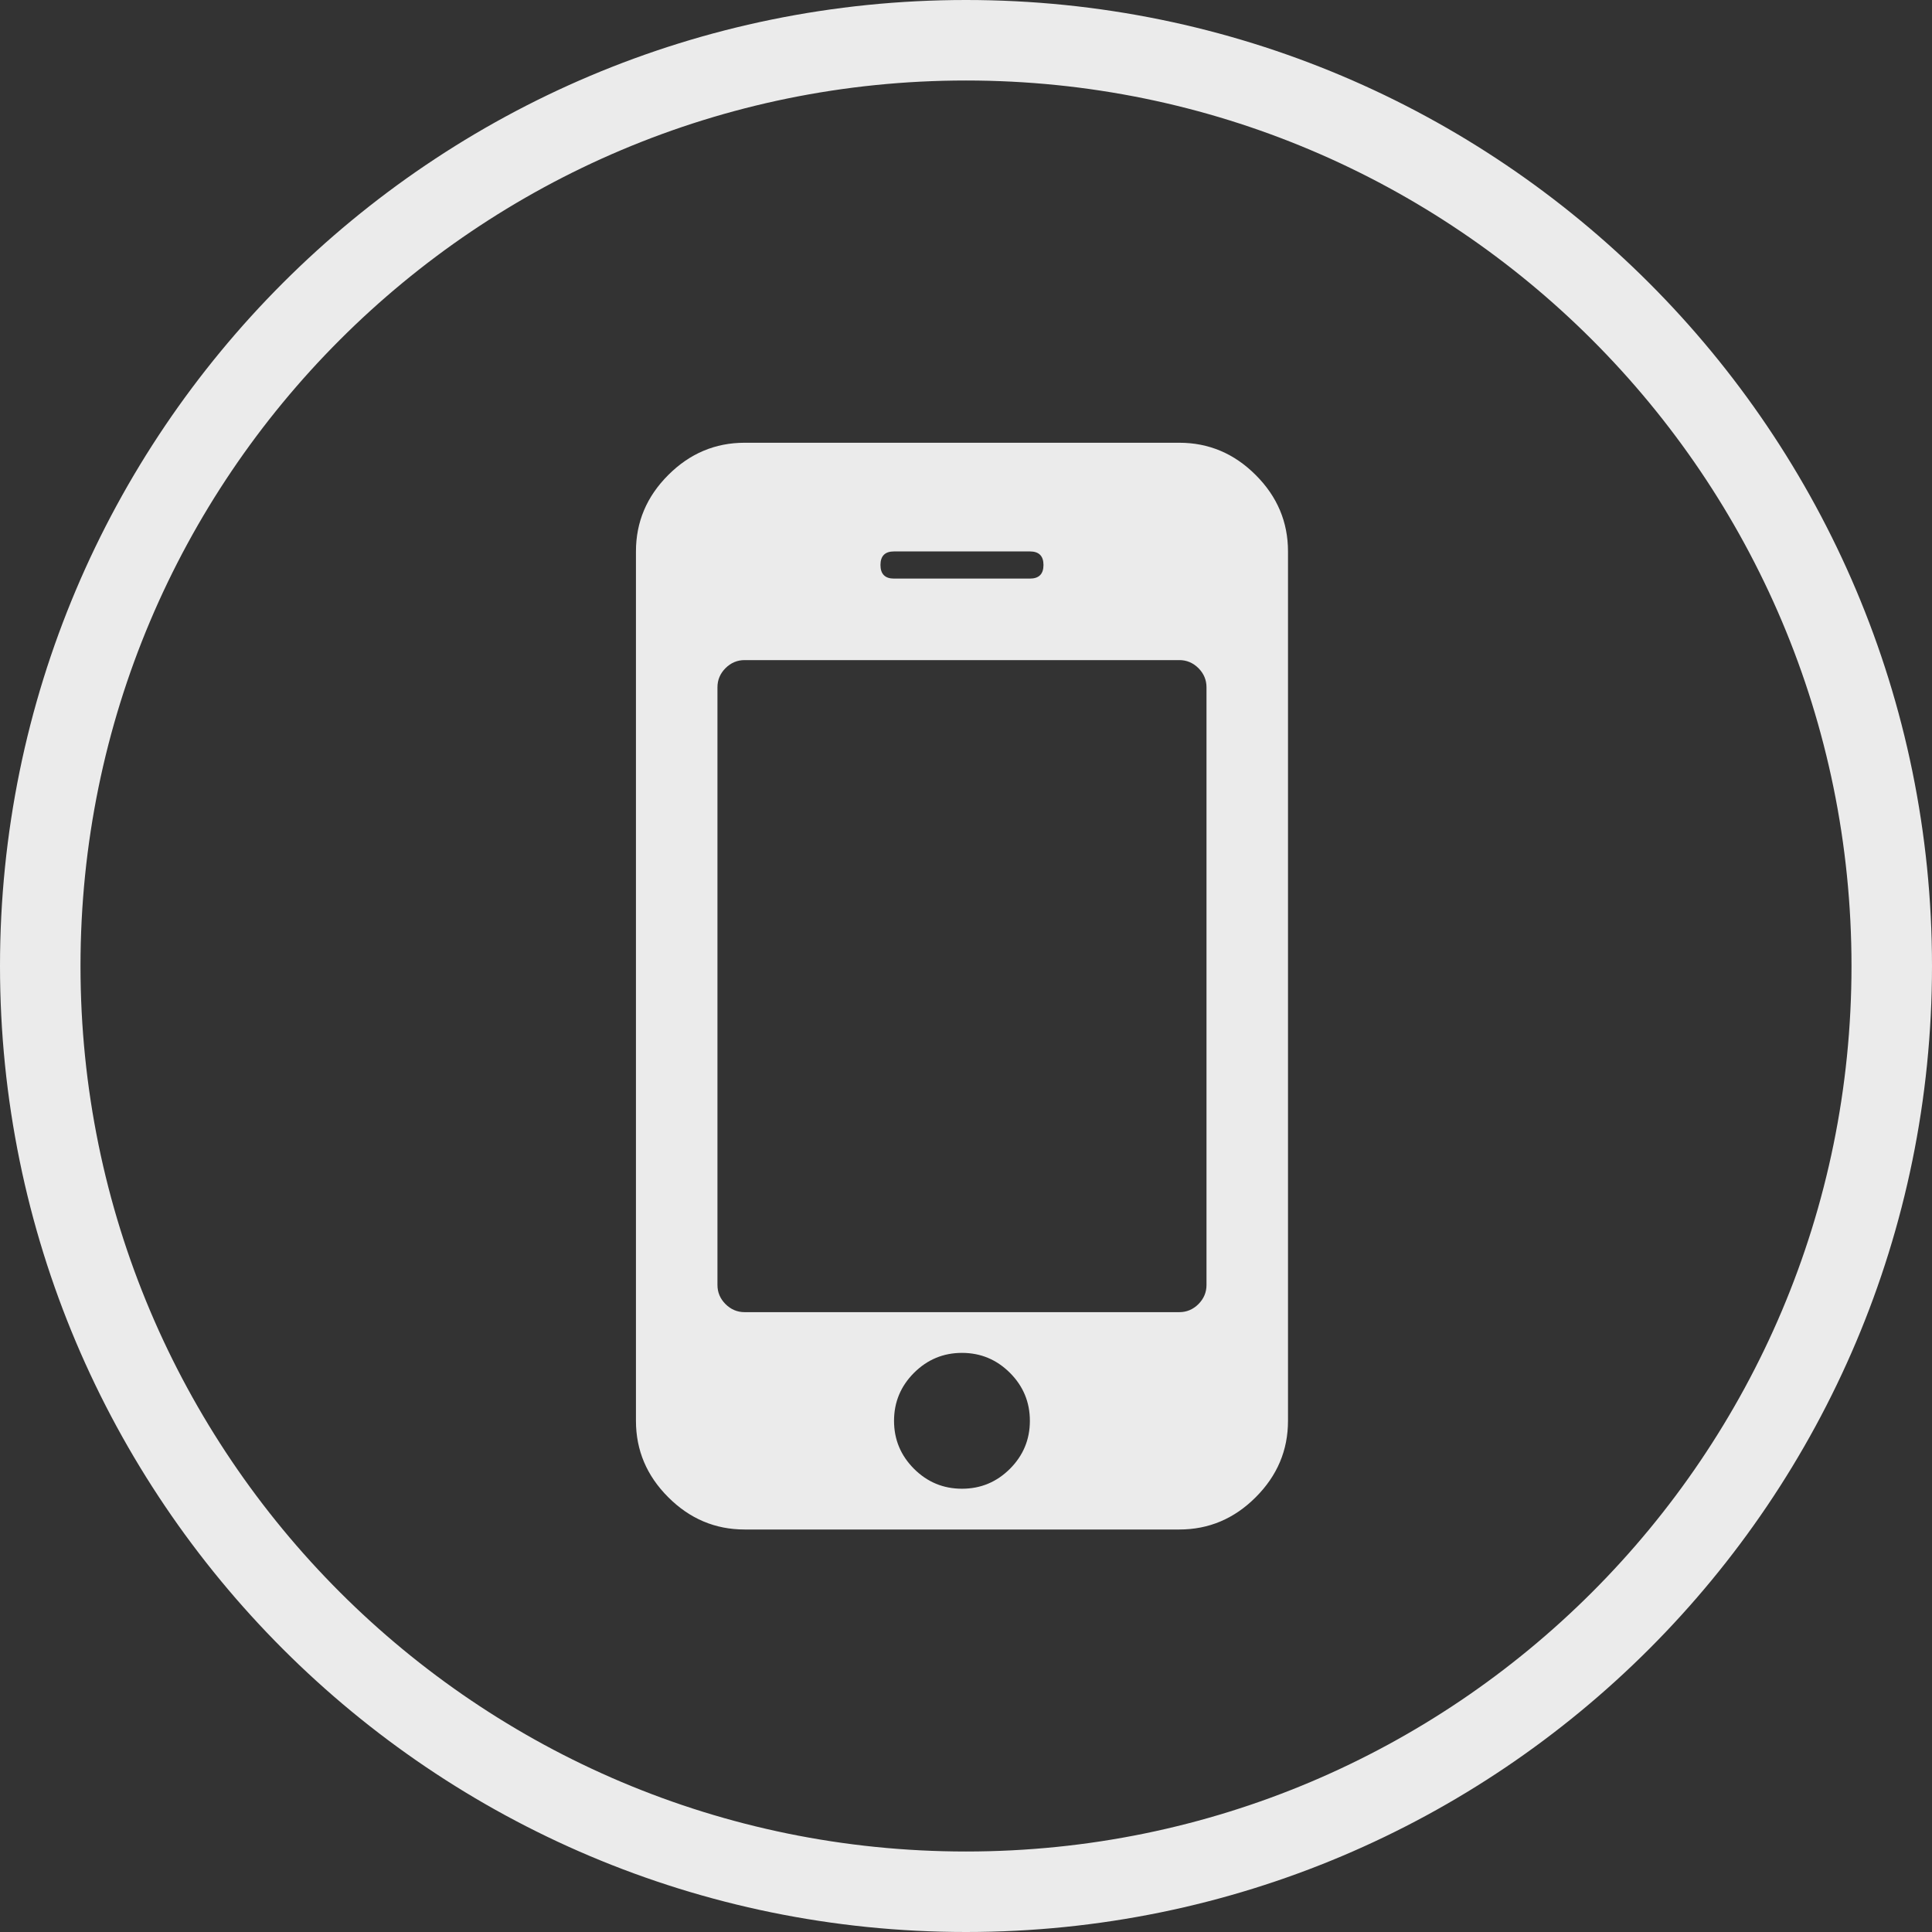
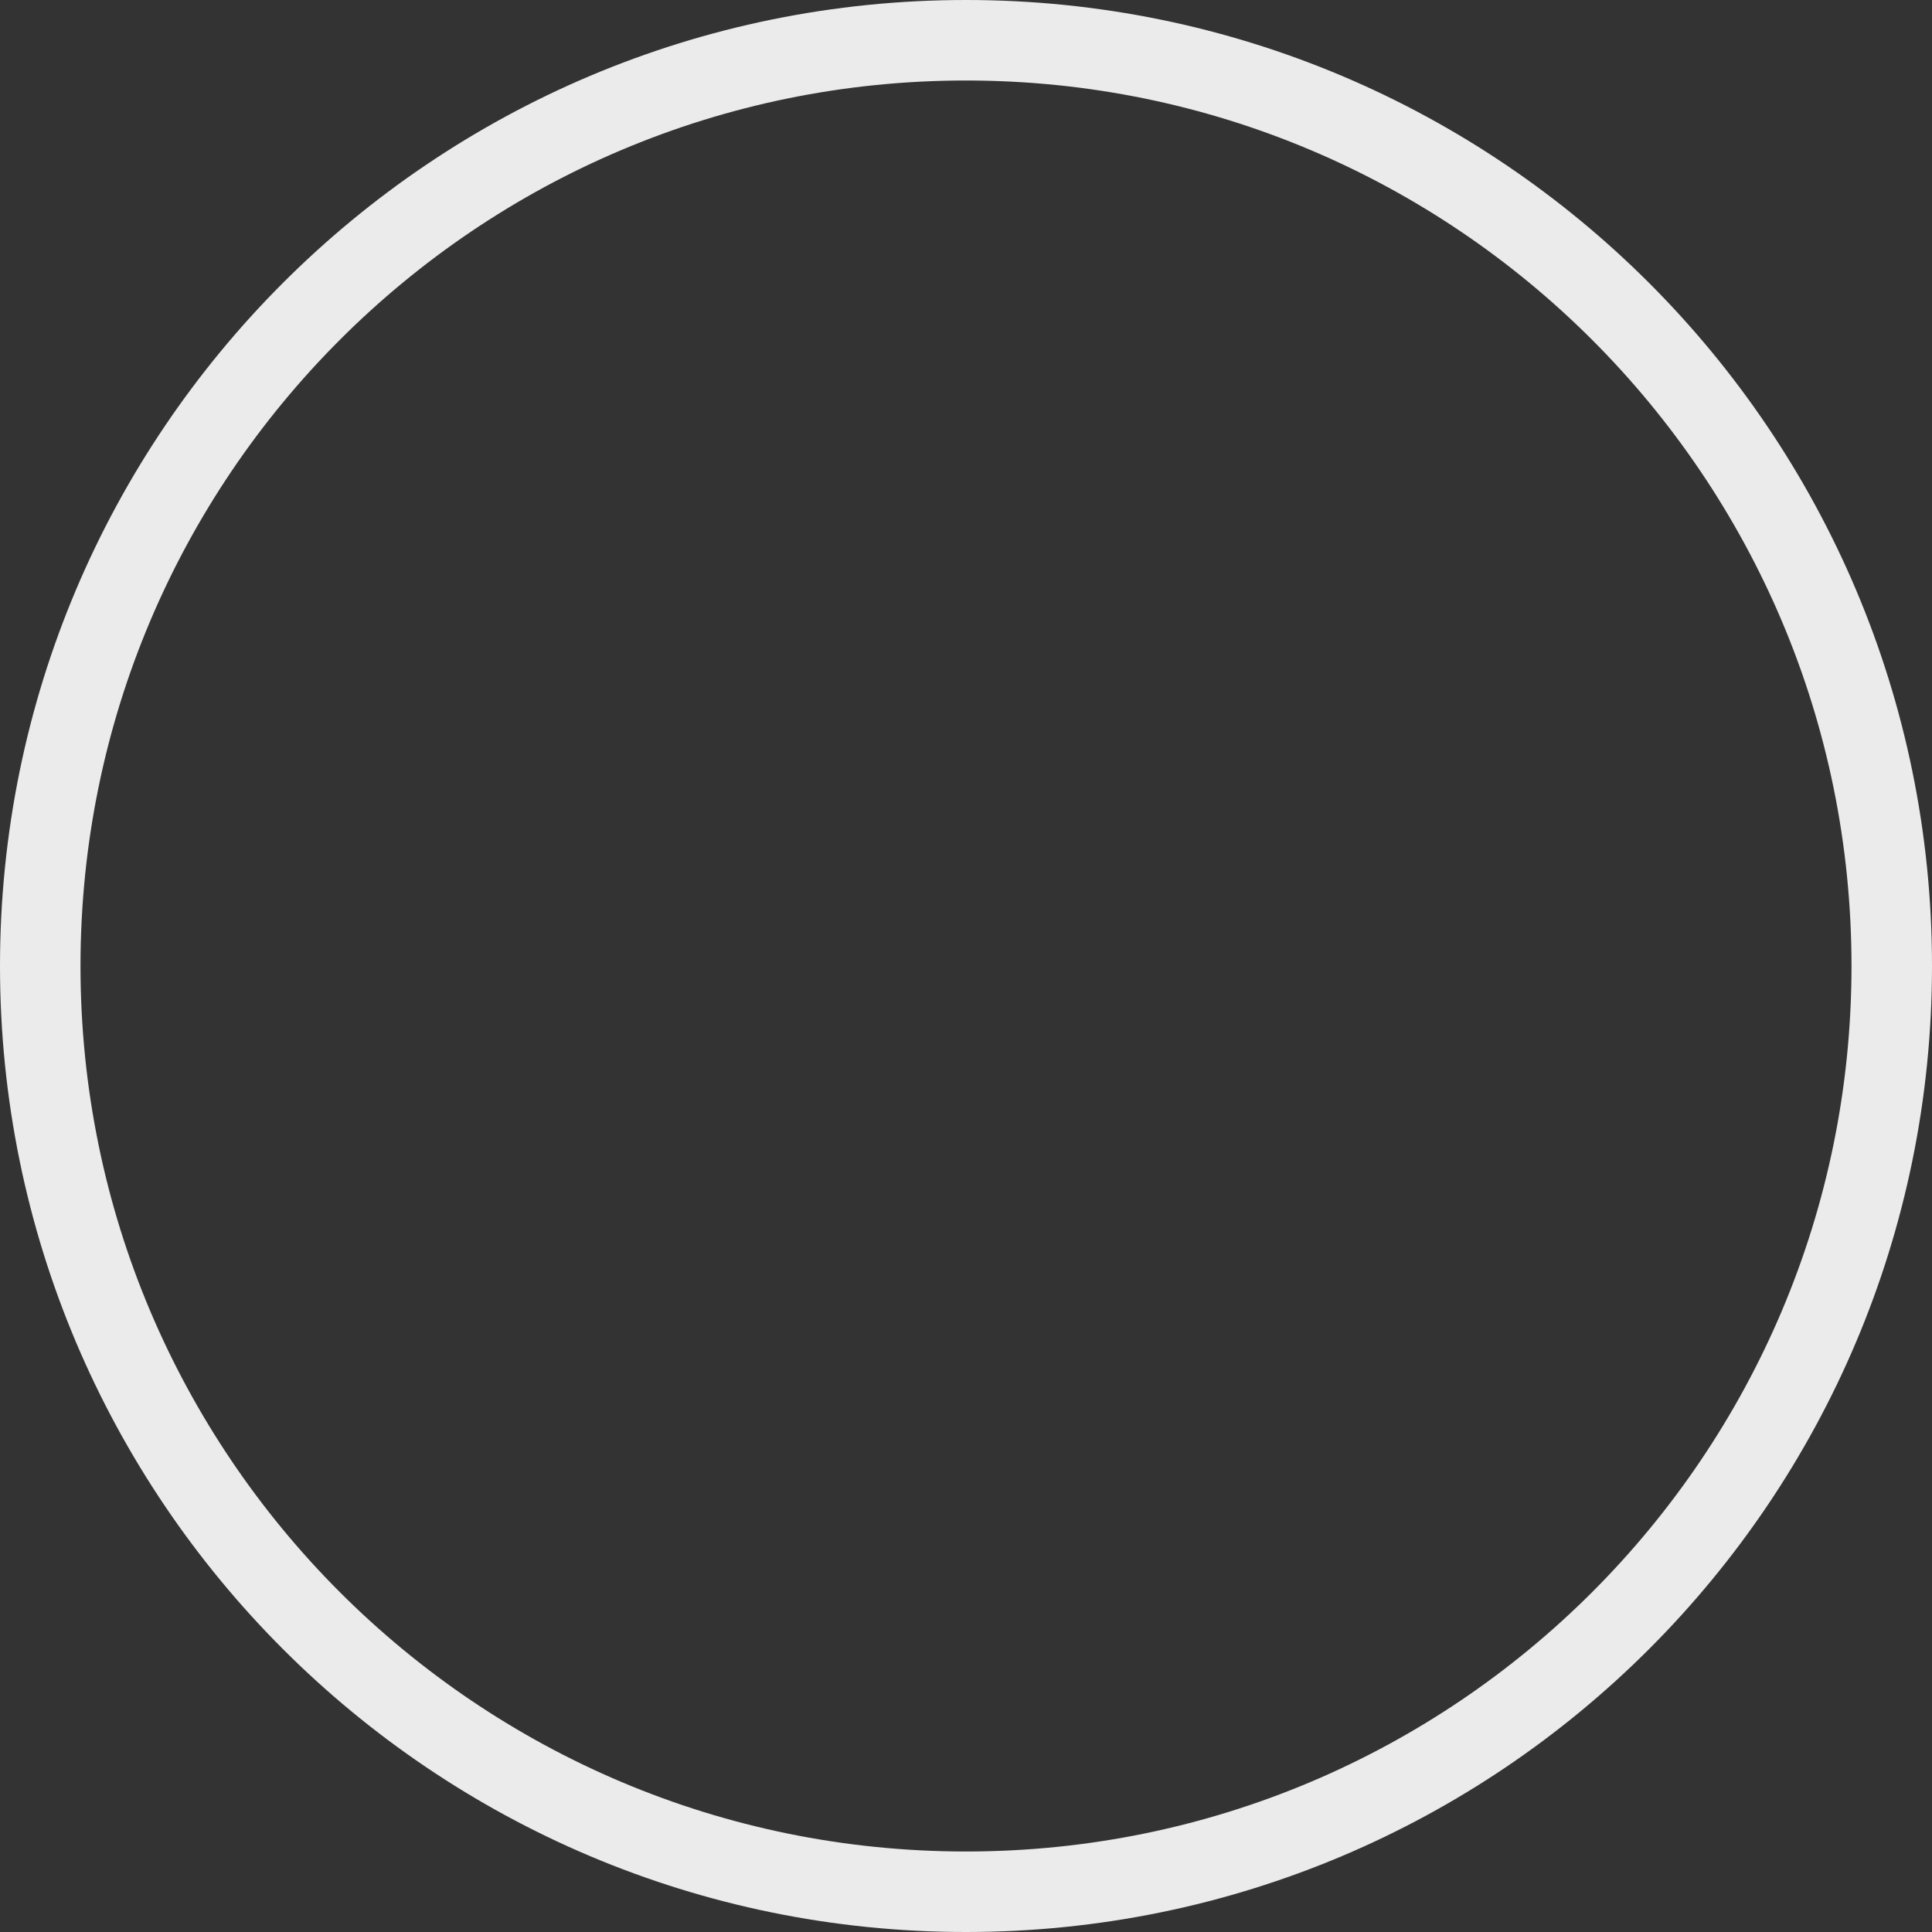
<svg xmlns="http://www.w3.org/2000/svg" width="48" height="48" viewBox="0 0 48 48" fill="none">
  <rect x="0" y="0" width="48" height="48" fill="#333333" stroke="none" />
  <path d="M47 24C47 36.703 36.703 47 24 47C11.297 47 1 36.703 1 24C1 11.297 11.297 1 24 1C36.703 1 47 11.297 47 24Z" stroke="#EBEBEB" stroke-width="2" />
  <g clip-path="url(#clip0_133_112)">
-     <path d="M22.212 35.3C22.212 34.836 22.378 34.439 22.708 34.108C23.039 33.778 23.436 33.612 23.9 33.612C24.364 33.612 24.761 33.778 25.092 34.108C25.422 34.439 25.587 34.836 25.587 35.3C25.587 35.764 25.422 36.161 25.092 36.492C24.761 36.822 24.364 36.987 23.9 36.987C23.436 36.987 23.039 36.822 22.708 36.492C22.378 36.161 22.212 35.764 22.212 35.3ZM17.825 31.925V17.075C17.825 16.892 17.892 16.734 18.025 16.6C18.159 16.467 18.317 16.4 18.5 16.4H29.3C29.483 16.4 29.641 16.467 29.775 16.6C29.908 16.734 29.975 16.892 29.975 17.075V31.925C29.975 32.108 29.908 32.266 29.775 32.4C29.641 32.533 29.483 32.6 29.3 32.6H18.5C18.317 32.6 18.159 32.533 18.025 32.4C17.892 32.266 17.825 32.108 17.825 31.925ZM21.875 14.037C21.875 13.812 21.988 13.7 22.212 13.7H25.587C25.812 13.7 25.925 13.812 25.925 14.037C25.925 14.262 25.812 14.375 25.587 14.375H22.212C21.988 14.375 21.875 14.262 21.875 14.037ZM15.8 13.7V35.3C15.8 36.031 16.067 36.664 16.602 37.198C17.136 37.733 17.769 38 18.5 38H29.3C30.031 38 30.664 37.733 31.198 37.198C31.733 36.664 32 36.031 32 35.3V13.7C32 12.969 31.733 12.336 31.198 11.802C30.664 11.267 30.031 11 29.3 11H18.5C17.769 11 17.136 11.267 16.602 11.802C16.067 12.336 15.8 12.969 15.8 13.7Z" fill="#EBEBEB" />
+     <path d="M22.212 35.3C22.212 34.836 22.378 34.439 22.708 34.108C23.039 33.778 23.436 33.612 23.9 33.612C24.364 33.612 24.761 33.778 25.092 34.108C25.587 35.764 25.422 36.161 25.092 36.492C24.761 36.822 24.364 36.987 23.9 36.987C23.436 36.987 23.039 36.822 22.708 36.492C22.378 36.161 22.212 35.764 22.212 35.3ZM17.825 31.925V17.075C17.825 16.892 17.892 16.734 18.025 16.6C18.159 16.467 18.317 16.4 18.5 16.4H29.3C29.483 16.4 29.641 16.467 29.775 16.6C29.908 16.734 29.975 16.892 29.975 17.075V31.925C29.975 32.108 29.908 32.266 29.775 32.4C29.641 32.533 29.483 32.6 29.3 32.6H18.5C18.317 32.6 18.159 32.533 18.025 32.4C17.892 32.266 17.825 32.108 17.825 31.925ZM21.875 14.037C21.875 13.812 21.988 13.7 22.212 13.7H25.587C25.812 13.7 25.925 13.812 25.925 14.037C25.925 14.262 25.812 14.375 25.587 14.375H22.212C21.988 14.375 21.875 14.262 21.875 14.037ZM15.8 13.7V35.3C15.8 36.031 16.067 36.664 16.602 37.198C17.136 37.733 17.769 38 18.5 38H29.3C30.031 38 30.664 37.733 31.198 37.198C31.733 36.664 32 36.031 32 35.3V13.7C32 12.969 31.733 12.336 31.198 11.802C30.664 11.267 30.031 11 29.3 11H18.5C17.769 11 17.136 11.267 16.602 11.802C16.067 12.336 15.8 12.969 15.8 13.7Z" fill="#EBEBEB" />
  </g>
  <defs>
    <clipPath id="clip0_133_112">
-       <rect width="16.2" height="27" fill="white" transform="matrix(-1 0 0 1 32 11)" />
-     </clipPath>
+       </clipPath>
  </defs>
</svg>